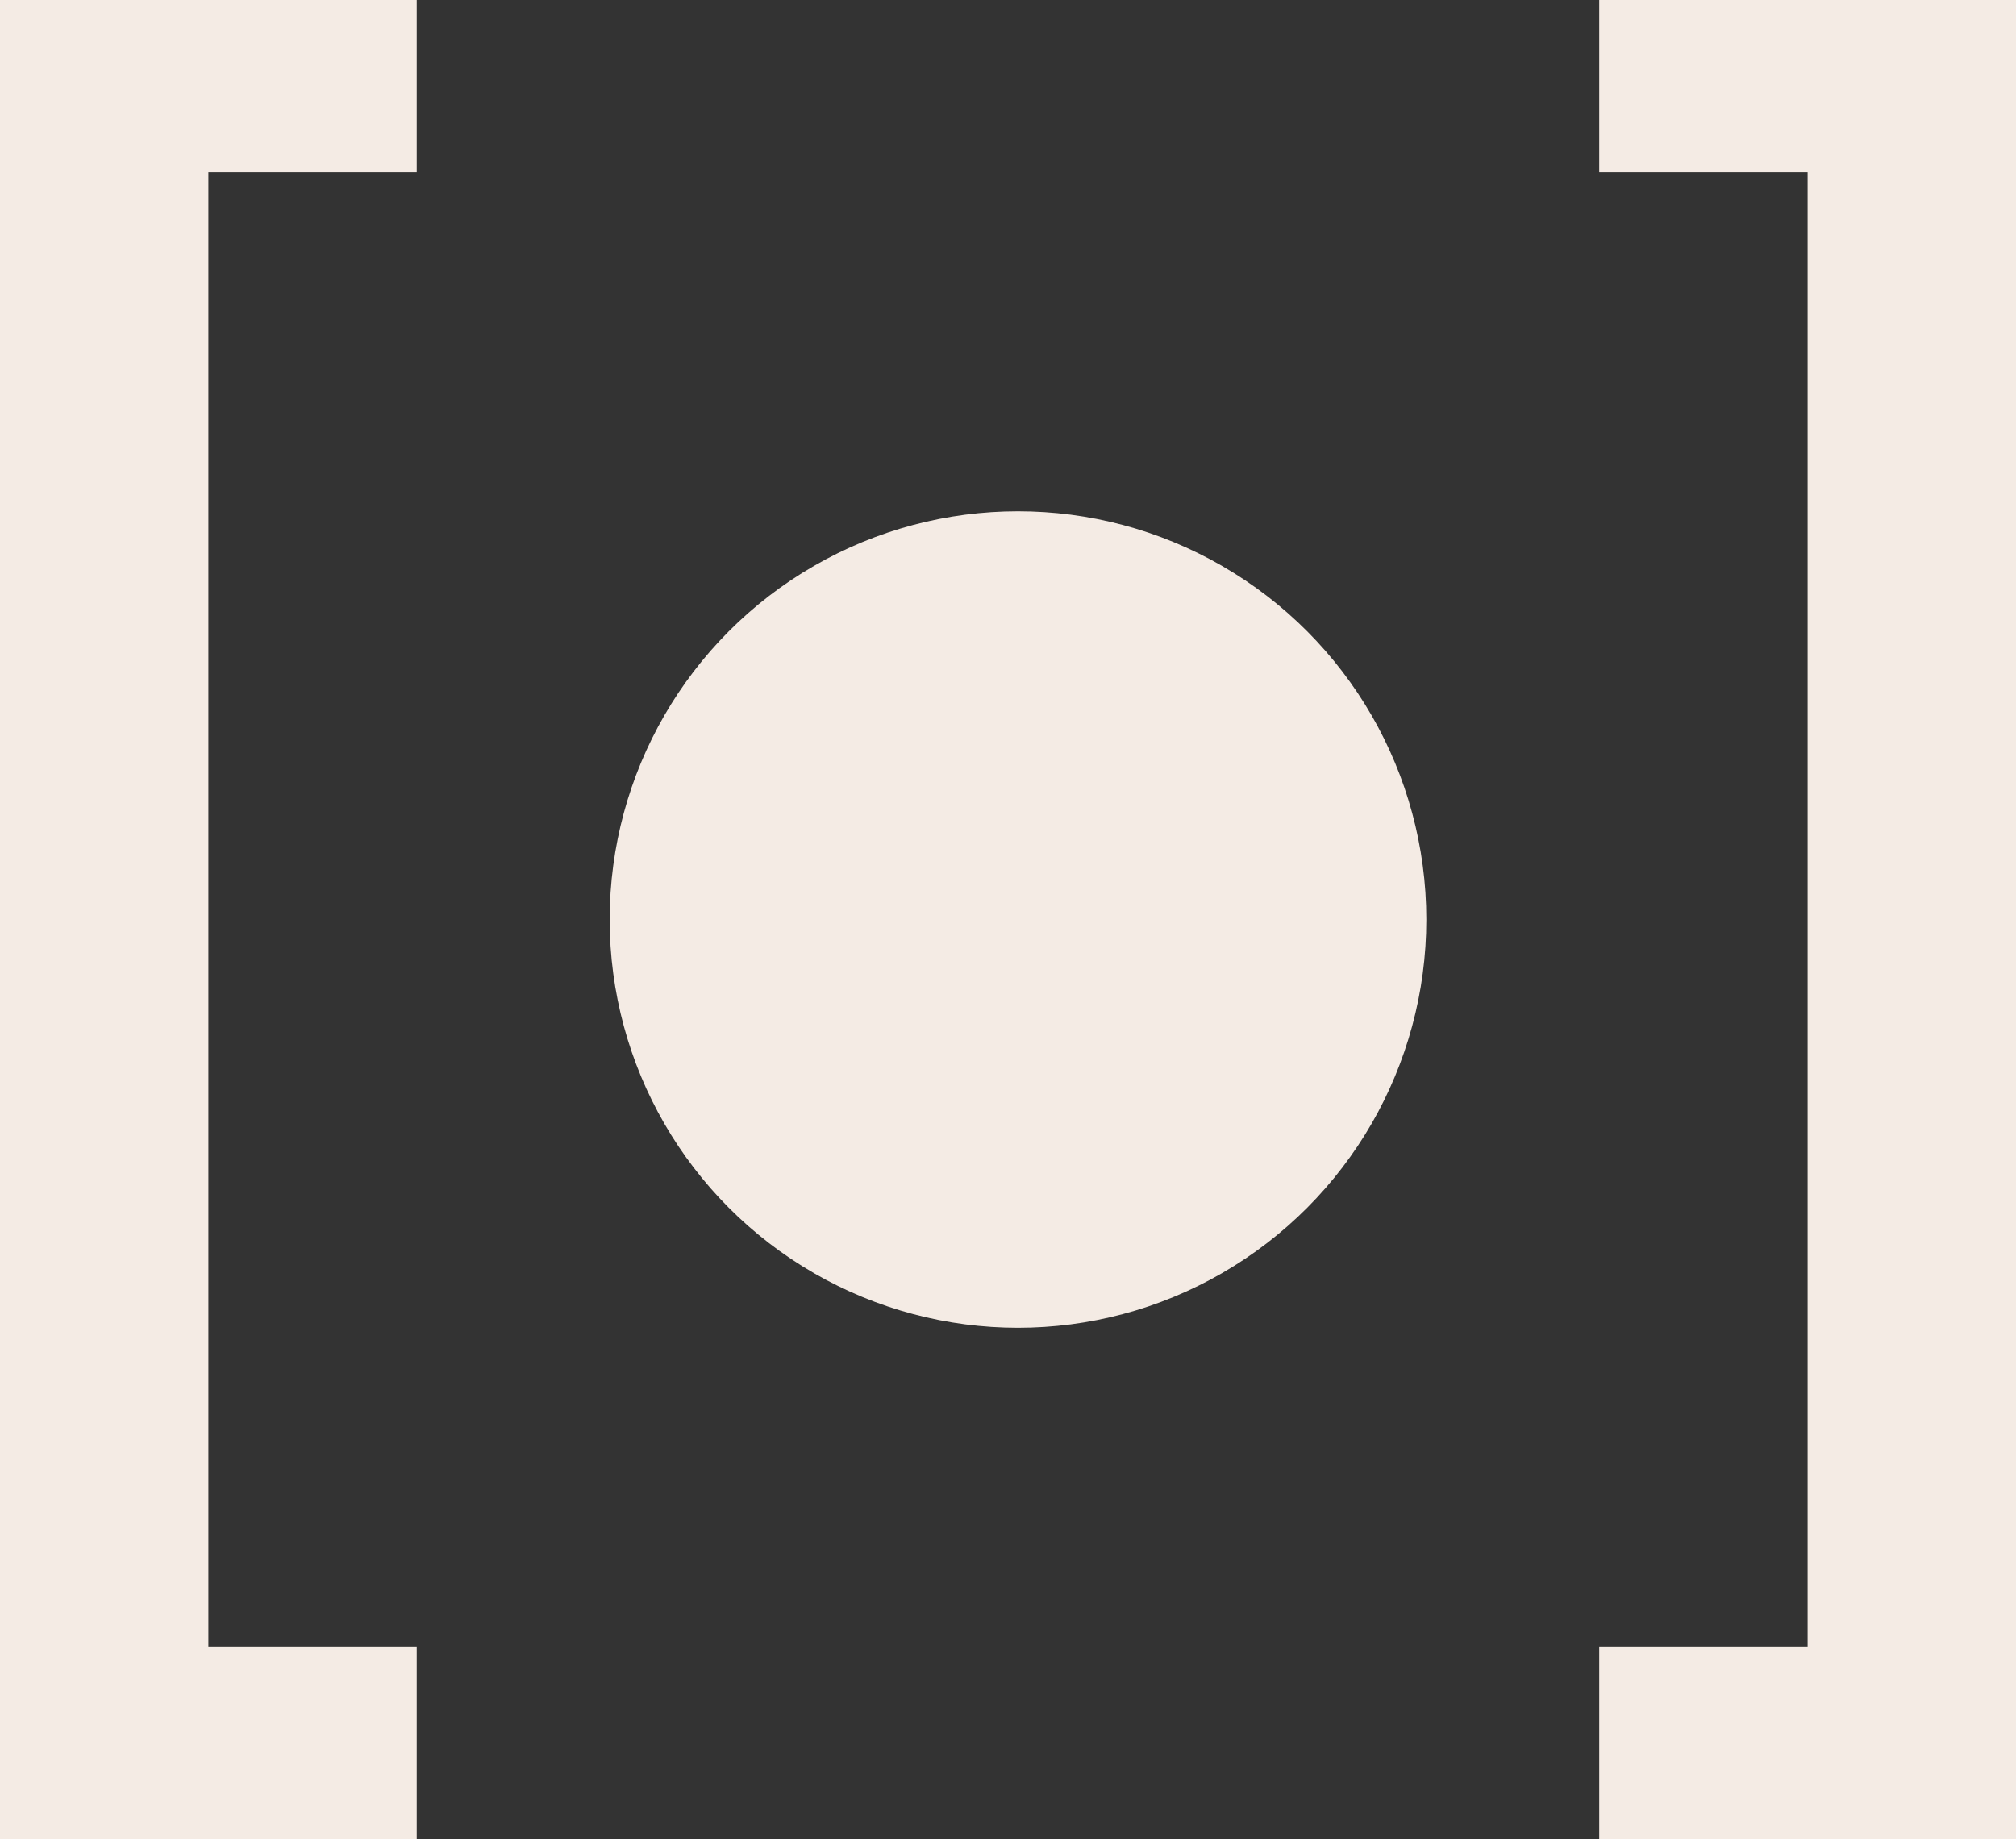
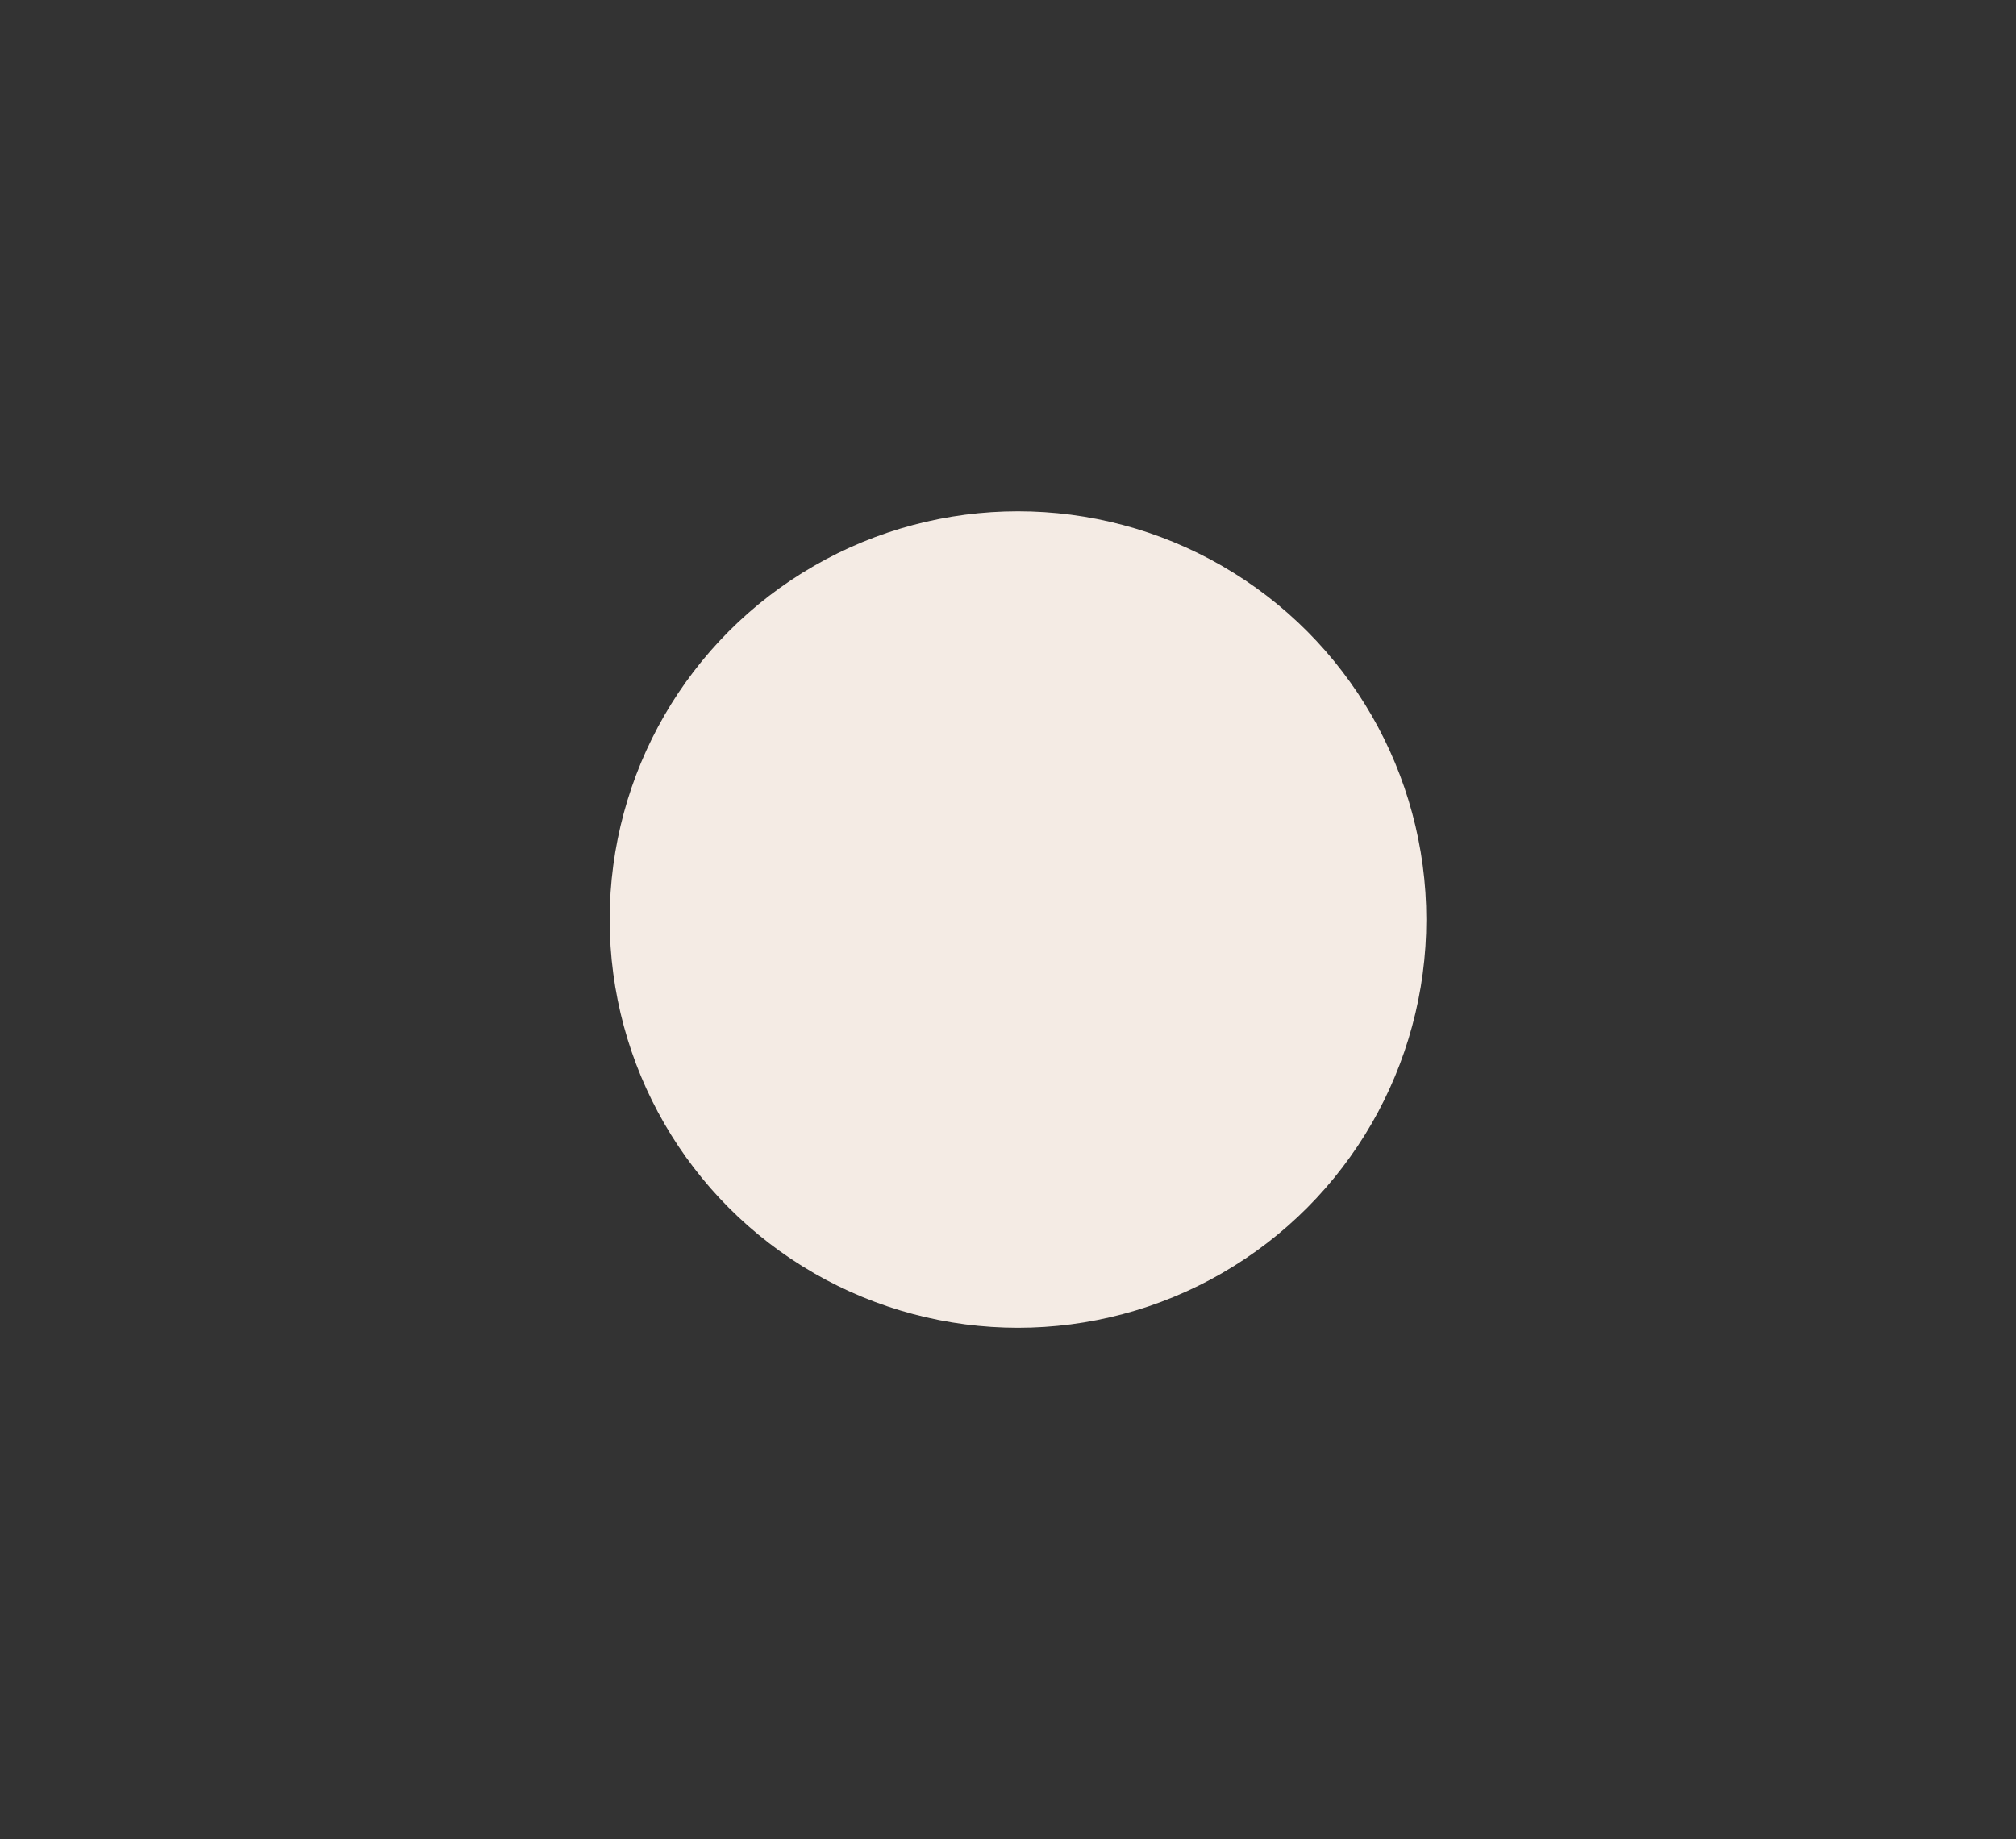
<svg xmlns="http://www.w3.org/2000/svg" id="Ebene_1" data-name="Ebene 1" viewBox="0 0 489.33 446.48">
  <rect x="0" y="0" width="489.33" height="446.48" fill="#333333" stroke="none" />
  <defs>
    <style>
      .cls-1 {
        fill: #f4ebe4;
      }
    </style>
  </defs>
-   <polygon class="cls-1" points="50.58 41.71 50.58 399.85 101.15 399.85 101.15 446.48 0 446.48 0 0 101.15 0 101.15 41.71 50.58 41.71" />
-   <polygon class="cls-1" points="438.75 41.71 438.75 399.85 388.17 399.85 388.17 446.48 489.33 446.48 489.33 0 388.17 0 388.17 41.71 438.75 41.71" />
  <circle class="cls-1" cx="247.09" cy="223.24" r="99.11" />
</svg>